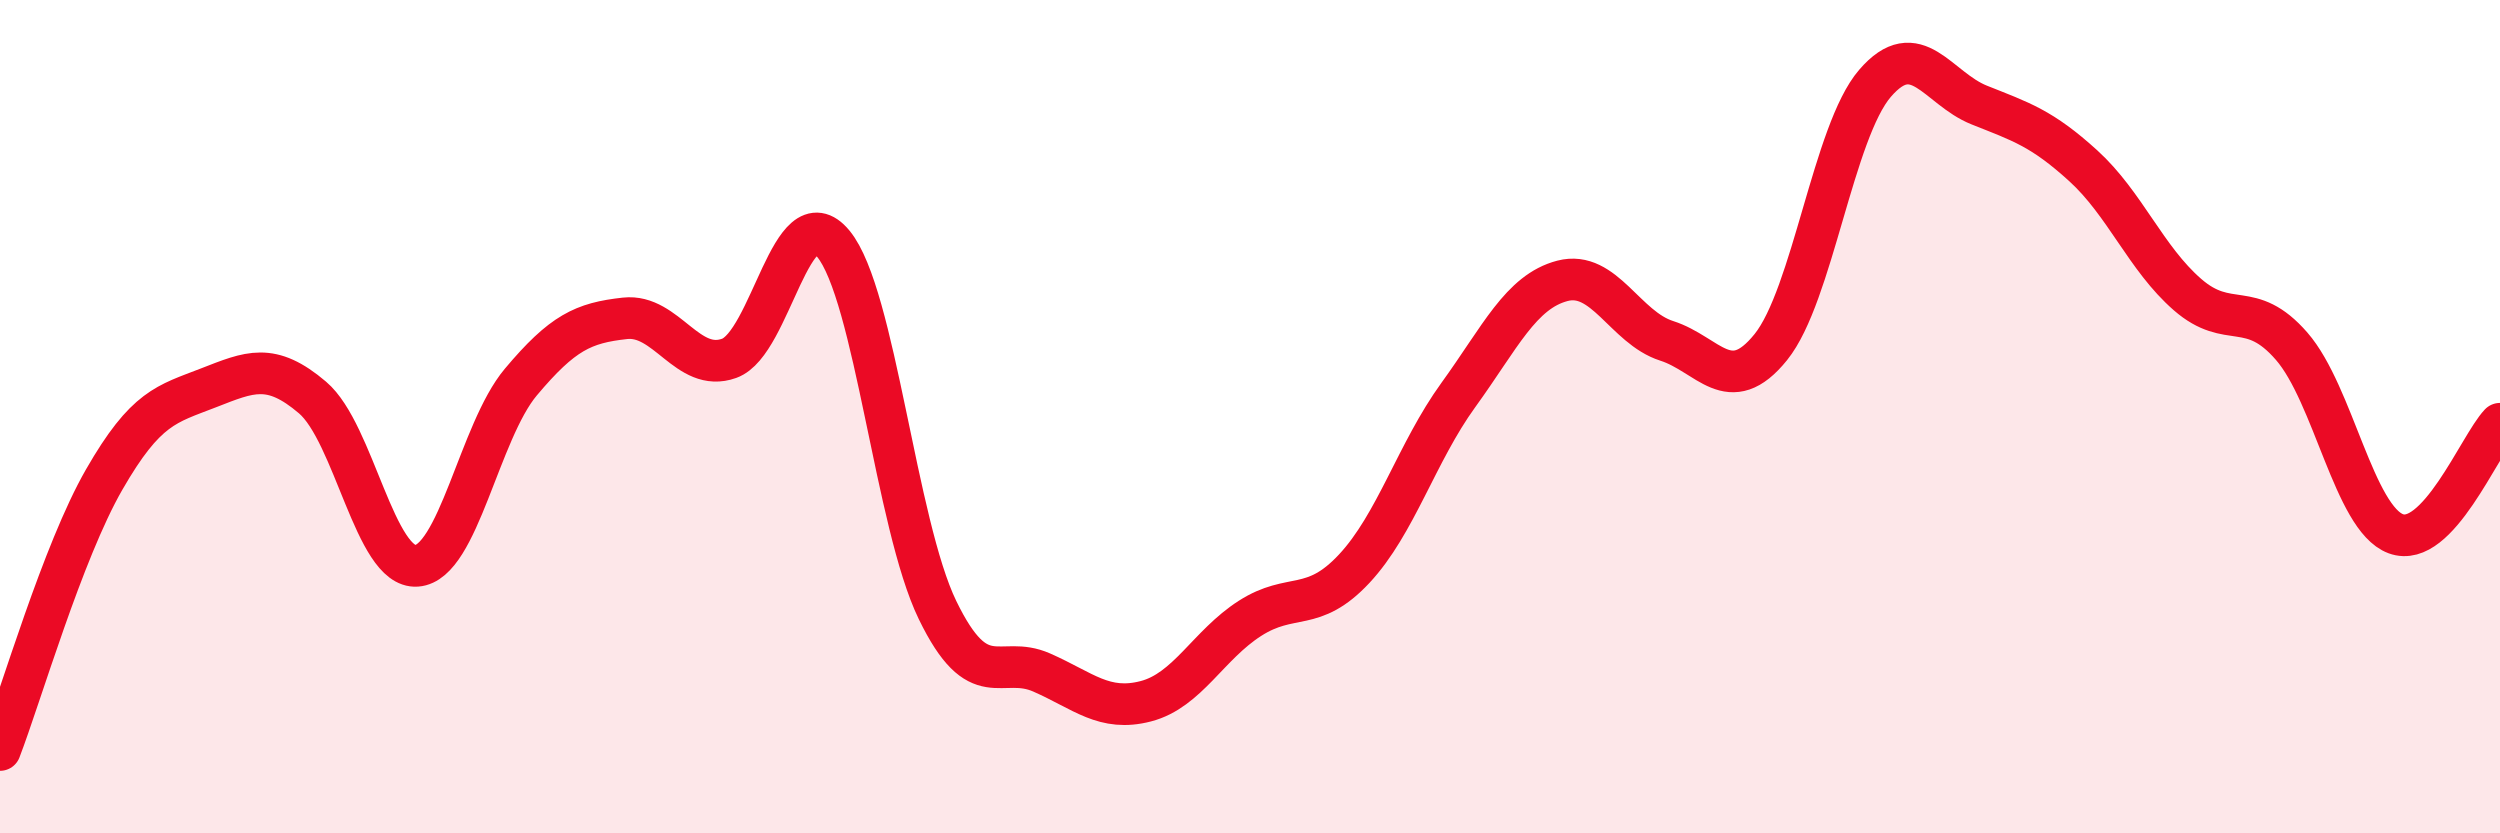
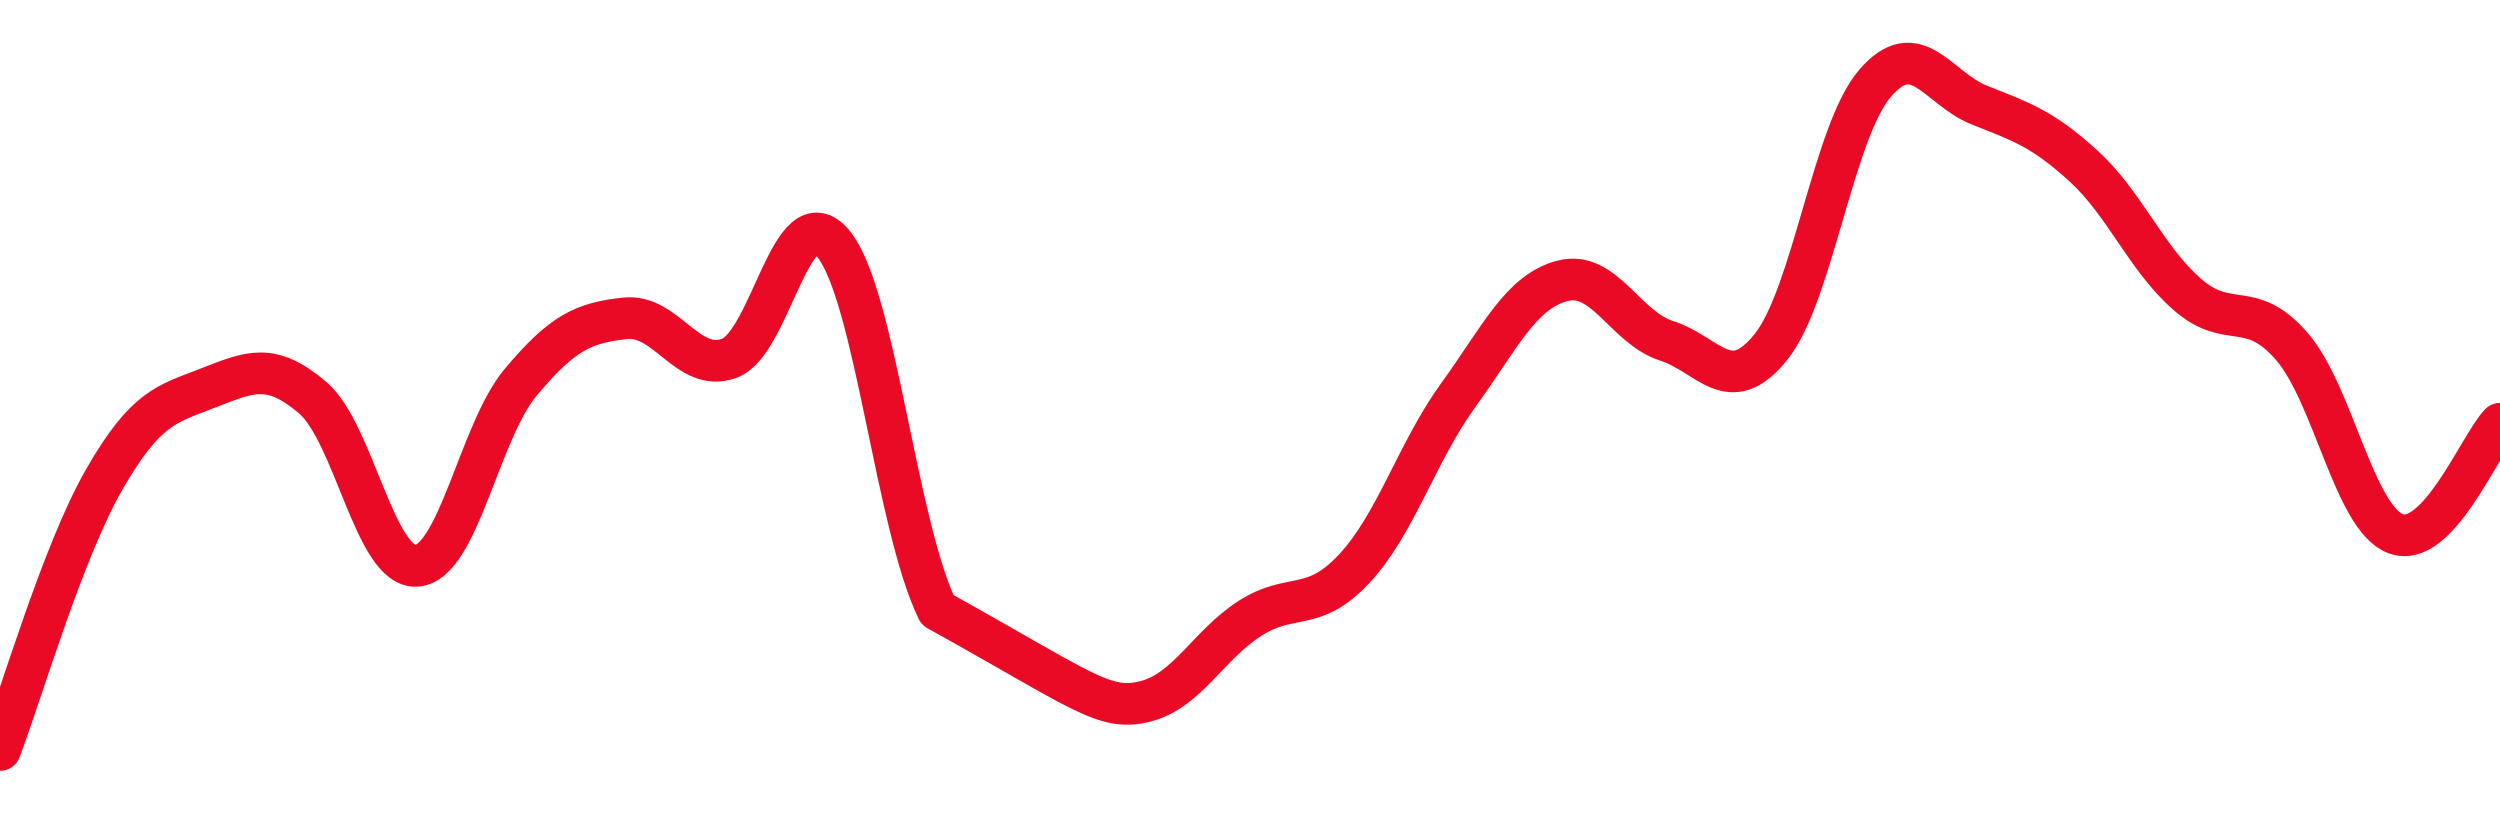
<svg xmlns="http://www.w3.org/2000/svg" width="60" height="20" viewBox="0 0 60 20">
-   <path d="M 0,18 C 0.5,16.7 1.5,13.25 2.5,11.51 C 3.5,9.77 4,9.7 5,9.31 C 6,8.92 6.5,8.69 7.5,9.54 C 8.5,10.39 9,13.65 10,13.58 C 11,13.51 11.5,10.36 12.5,9.17 C 13.5,7.98 14,7.75 15,7.64 C 16,7.53 16.5,8.96 17.5,8.6 C 18.5,8.24 19,4.64 20,5.85 C 21,7.06 21.5,12.58 22.5,14.64 C 23.5,16.7 24,15.7 25,16.14 C 26,16.58 26.5,17.09 27.5,16.83 C 28.5,16.57 29,15.48 30,14.84 C 31,14.2 31.5,14.72 32.5,13.65 C 33.5,12.58 34,10.86 35,9.48 C 36,8.1 36.5,7 37.5,6.74 C 38.5,6.48 39,7.86 40,8.18 C 41,8.5 41.5,9.57 42.5,8.33 C 43.5,7.09 44,3.16 45,2 C 46,0.84 46.5,2.12 47.5,2.52 C 48.5,2.92 49,3.07 50,3.98 C 51,4.89 51.5,6.2 52.5,7.07 C 53.5,7.94 54,7.16 55,8.31 C 56,9.46 56.5,12.44 57.5,12.81 C 58.5,13.18 59.5,10.7 60,10.17L60 20L0 20Z" fill="#EB0A25" opacity="0.1" stroke-linecap="round" stroke-linejoin="round" />
-   <path d="M 0,18 C 0.5,16.7 1.5,13.25 2.5,11.51 C 3.5,9.77 4,9.7 5,9.31 C 6,8.92 6.5,8.69 7.5,9.54 C 8.5,10.39 9,13.65 10,13.58 C 11,13.51 11.5,10.36 12.5,9.17 C 13.5,7.98 14,7.75 15,7.64 C 16,7.53 16.5,8.96 17.5,8.6 C 18.5,8.24 19,4.64 20,5.85 C 21,7.06 21.5,12.58 22.5,14.64 C 23.5,16.7 24,15.7 25,16.14 C 26,16.58 26.5,17.09 27.5,16.83 C 28.5,16.57 29,15.48 30,14.84 C 31,14.2 31.5,14.72 32.5,13.65 C 33.5,12.58 34,10.86 35,9.48 C 36,8.1 36.5,7 37.5,6.74 C 38.5,6.48 39,7.86 40,8.18 C 41,8.5 41.5,9.57 42.5,8.33 C 43.5,7.09 44,3.16 45,2 C 46,0.84 46.5,2.12 47.5,2.52 C 48.5,2.92 49,3.07 50,3.98 C 51,4.89 51.5,6.2 52.5,7.07 C 53.5,7.94 54,7.16 55,8.31 C 56,9.46 56.5,12.44 57.5,12.81 C 58.5,13.18 59.5,10.7 60,10.17" stroke="#EB0A25" stroke-width="1" fill="none" stroke-linecap="round" stroke-linejoin="round" />
+   <path d="M 0,18 C 0.5,16.7 1.5,13.25 2.5,11.51 C 3.5,9.77 4,9.7 5,9.31 C 6,8.92 6.5,8.69 7.5,9.54 C 8.5,10.39 9,13.65 10,13.58 C 11,13.51 11.5,10.36 12.5,9.17 C 13.5,7.98 14,7.75 15,7.64 C 16,7.53 16.5,8.96 17.5,8.6 C 18.5,8.24 19,4.64 20,5.85 C 21,7.06 21.5,12.58 22.5,14.64 C 26,16.58 26.5,17.09 27.5,16.83 C 28.5,16.57 29,15.48 30,14.84 C 31,14.2 31.5,14.72 32.5,13.65 C 33.5,12.58 34,10.86 35,9.48 C 36,8.1 36.5,7 37.5,6.74 C 38.5,6.48 39,7.86 40,8.18 C 41,8.5 41.5,9.57 42.5,8.33 C 43.5,7.09 44,3.16 45,2 C 46,0.84 46.5,2.12 47.5,2.52 C 48.5,2.92 49,3.07 50,3.98 C 51,4.89 51.5,6.2 52.5,7.07 C 53.5,7.94 54,7.16 55,8.31 C 56,9.46 56.5,12.44 57.5,12.81 C 58.5,13.18 59.5,10.7 60,10.17" stroke="#EB0A25" stroke-width="1" fill="none" stroke-linecap="round" stroke-linejoin="round" />
</svg>